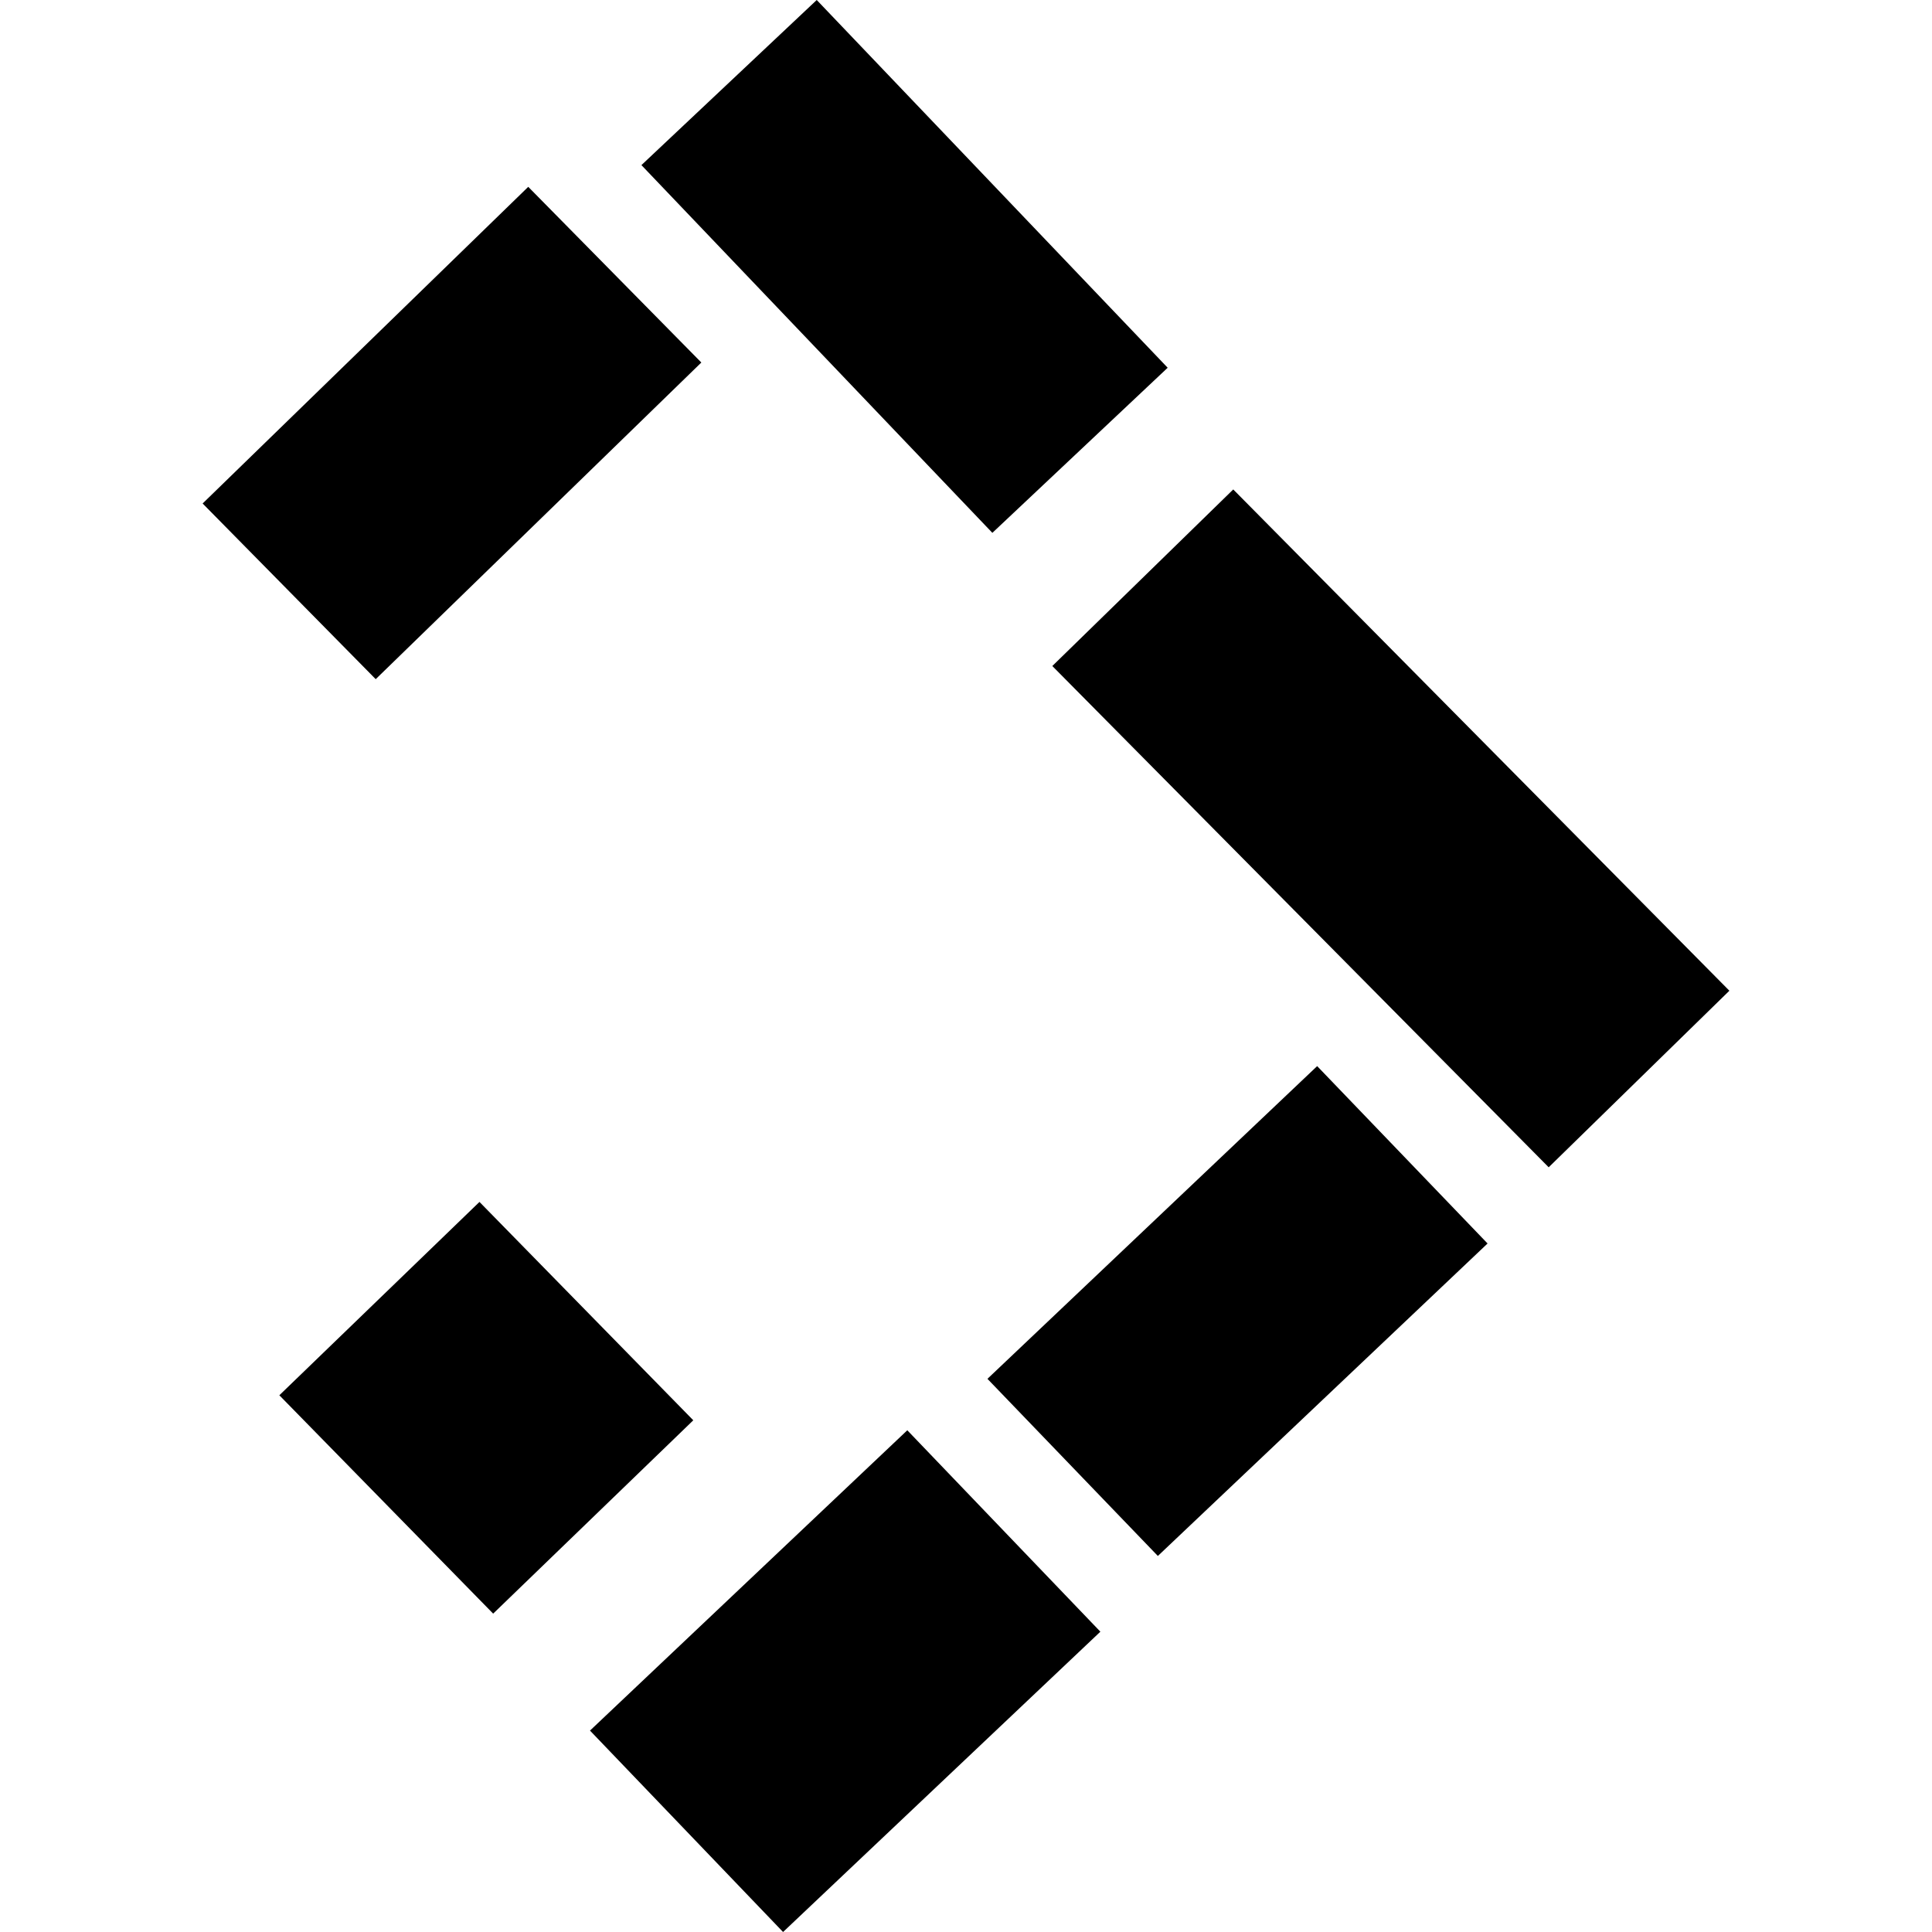
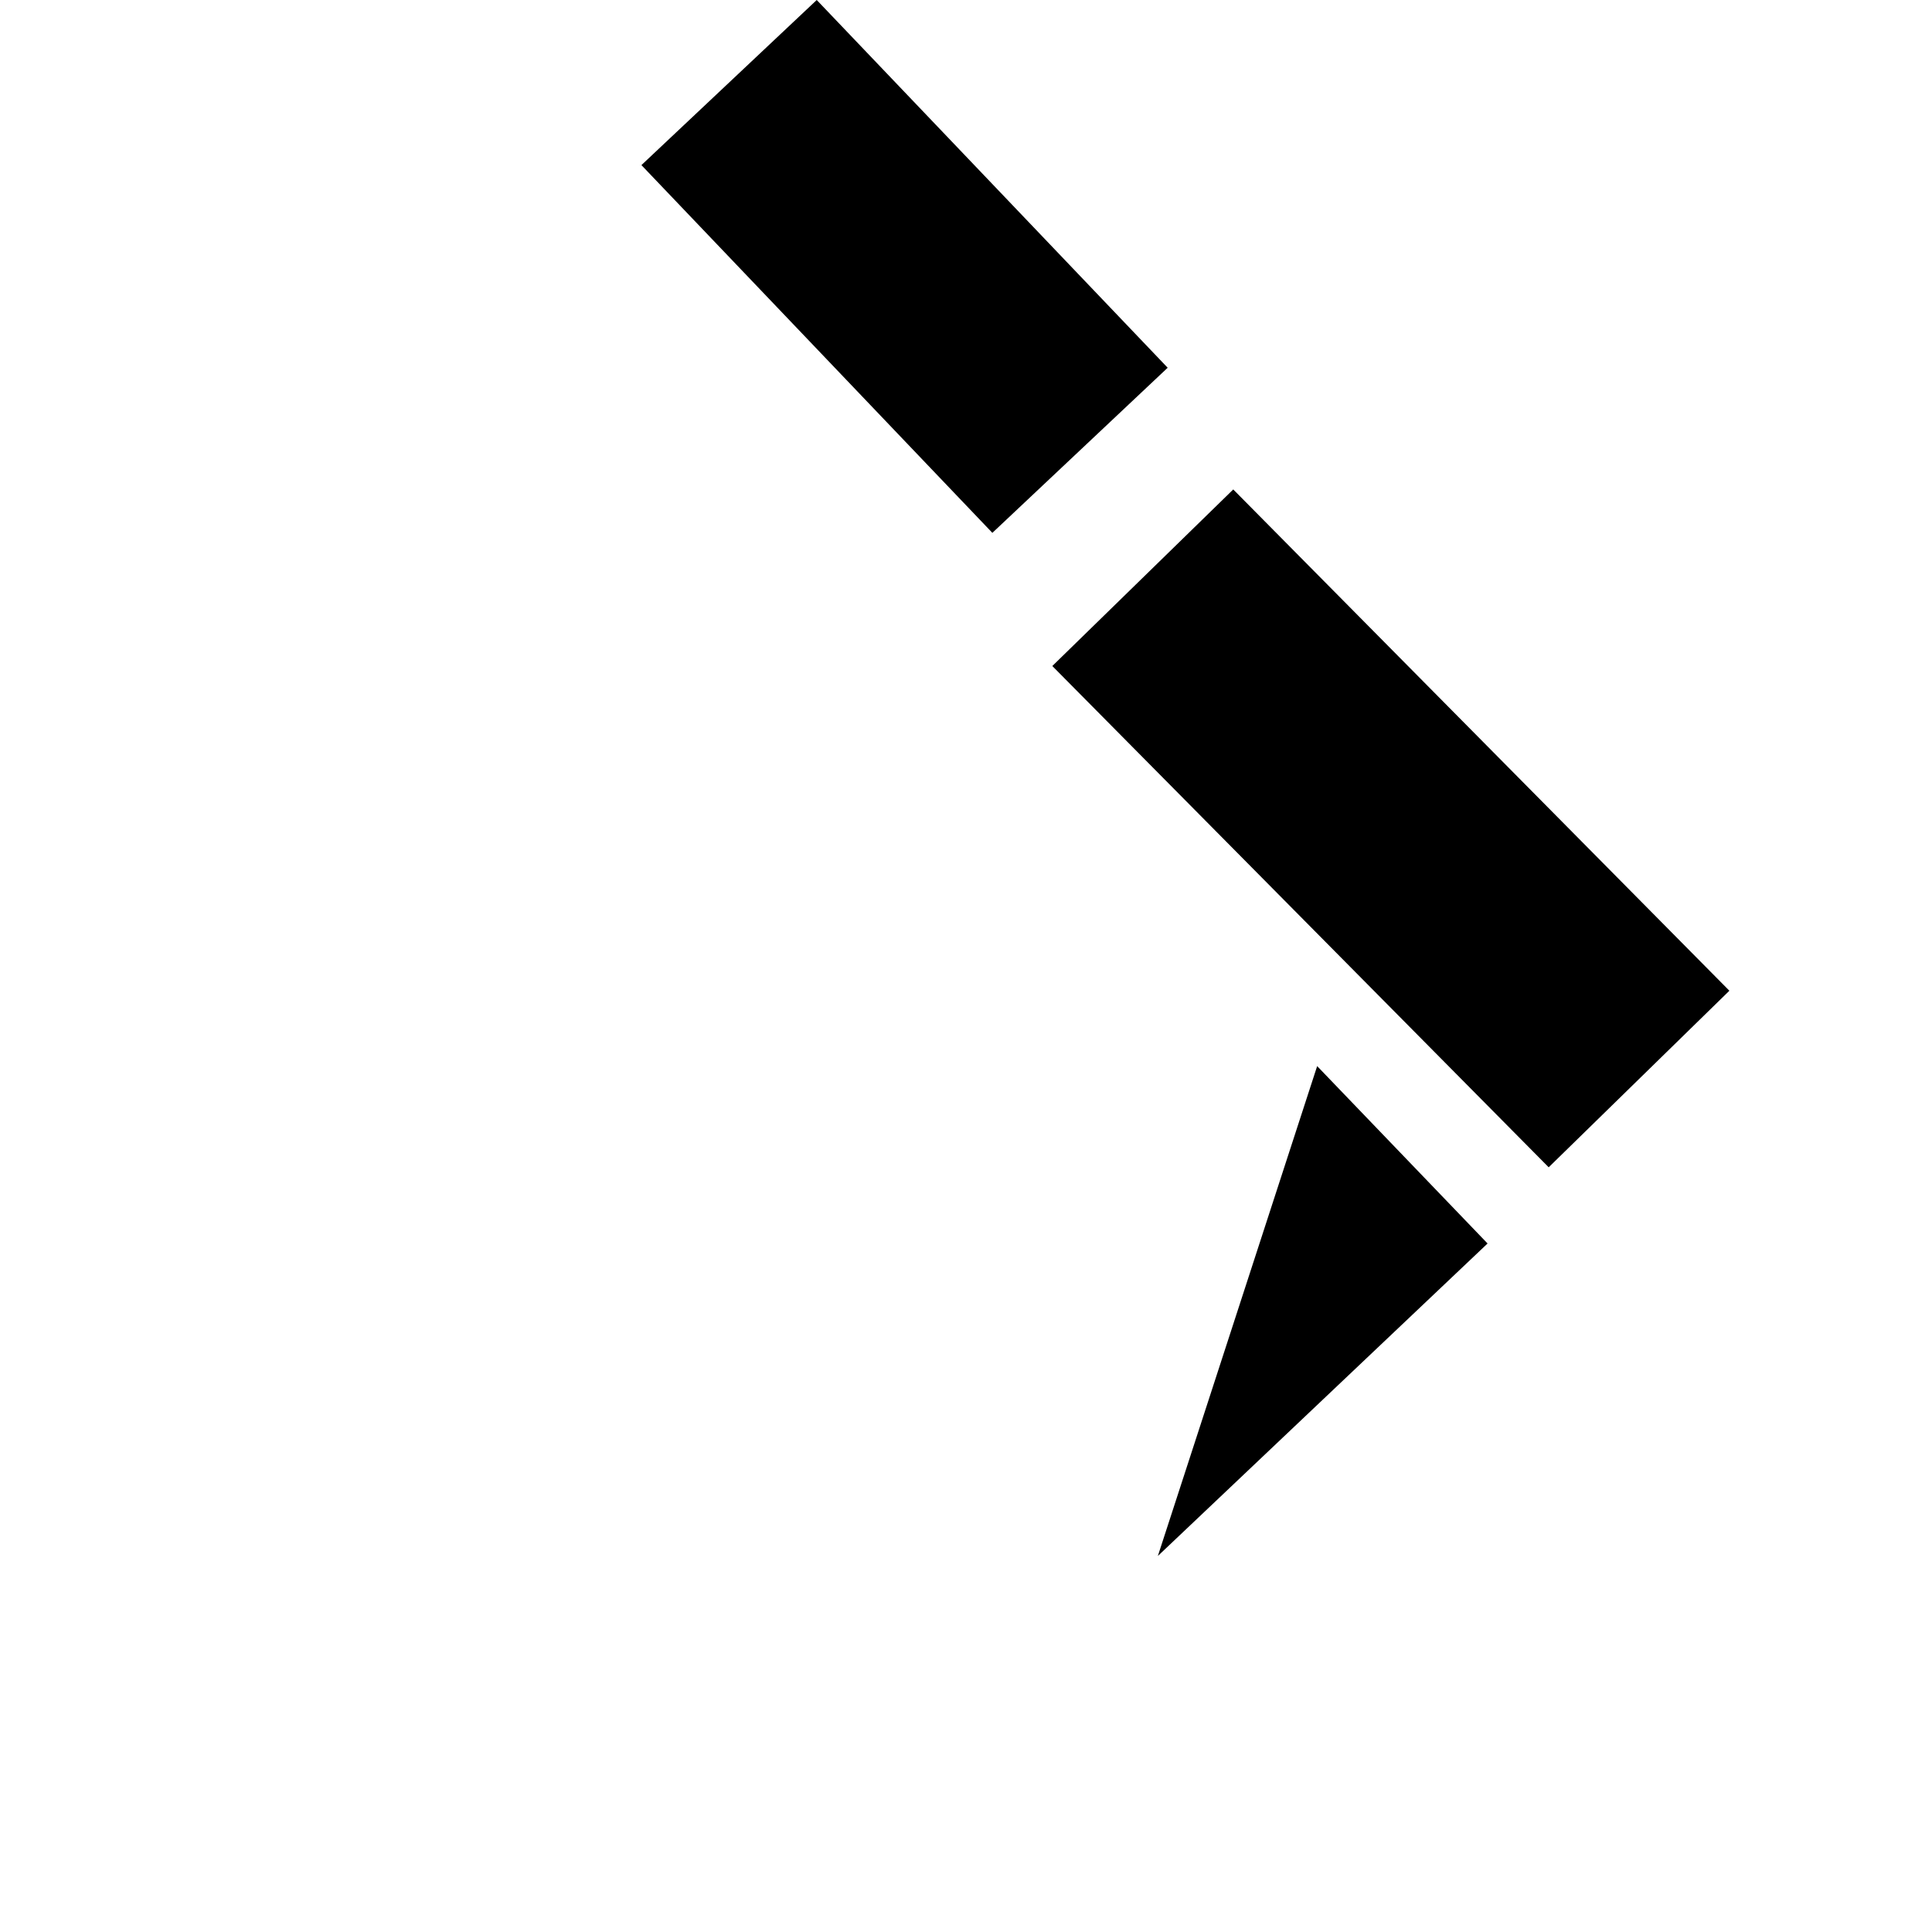
<svg xmlns="http://www.w3.org/2000/svg" height="288pt" version="1.1" viewBox="0 0 288 288" width="288pt">
  <defs>
    <style type="text/css">
*{stroke-linecap:butt;stroke-linejoin:round;}
  </style>
  </defs>
  <g id="figure_1">
    <g id="patch_1">
-       <path d="M 0 288  L 288 288  L 288 0  L 0 0  z " style="fill:none;opacity:0;" />
-     </g>
+       </g>
    <g id="axes_1">
      <g id="PatchCollection_1">
-         <path clip-path="url(#p1f2fd99ac8)" d="M 221.75 185.365  L 196.347 158.924  L 147.196 205.54  L 172.6 231.945  L 221.75 185.365  " />
+         <path clip-path="url(#p1f2fd99ac8)" d="M 221.75 185.365  L 196.347 158.924  L 172.6 231.945  L 221.75 185.365  " />
        <path clip-path="url(#p1f2fd99ac8)" d="M 156.867 99.281  L 183.838 72.961  L 257.795 147.686  L 230.86 174.006  L 156.867 99.281  " />
-         <path clip-path="url(#p1f2fd99ac8)" d="M 135.25 213.208  L 164.031 243.233  L 116.73 288  L 87.949 257.975  L 135.25 213.208  " />
        <path clip-path="url(#p1f2fd99ac8)" d="M 95.616 24.612  L 121.749 0  L 174.064 54.819  L 147.93 79.431  L 95.616 24.612  " />
-         <path clip-path="url(#p1f2fd99ac8)" d="M 41.641 207.99  L 71.474 179.169  L 103.348 211.72  L 73.515 240.541  L 41.641 207.99  " />
-         <path clip-path="url(#p1f2fd99ac8)" d="M 56.007 101.242  L 30.205 75.054  L 78.745 27.852  L 104.547 54.04  L 56.007 101.242  " />
      </g>
    </g>
  </g>
  <defs>
    <clipPath id="p1f2fd99ac8">
      <rect height="288" width="227.59" x="30.205" y="0" />
    </clipPath>
  </defs>
</svg>